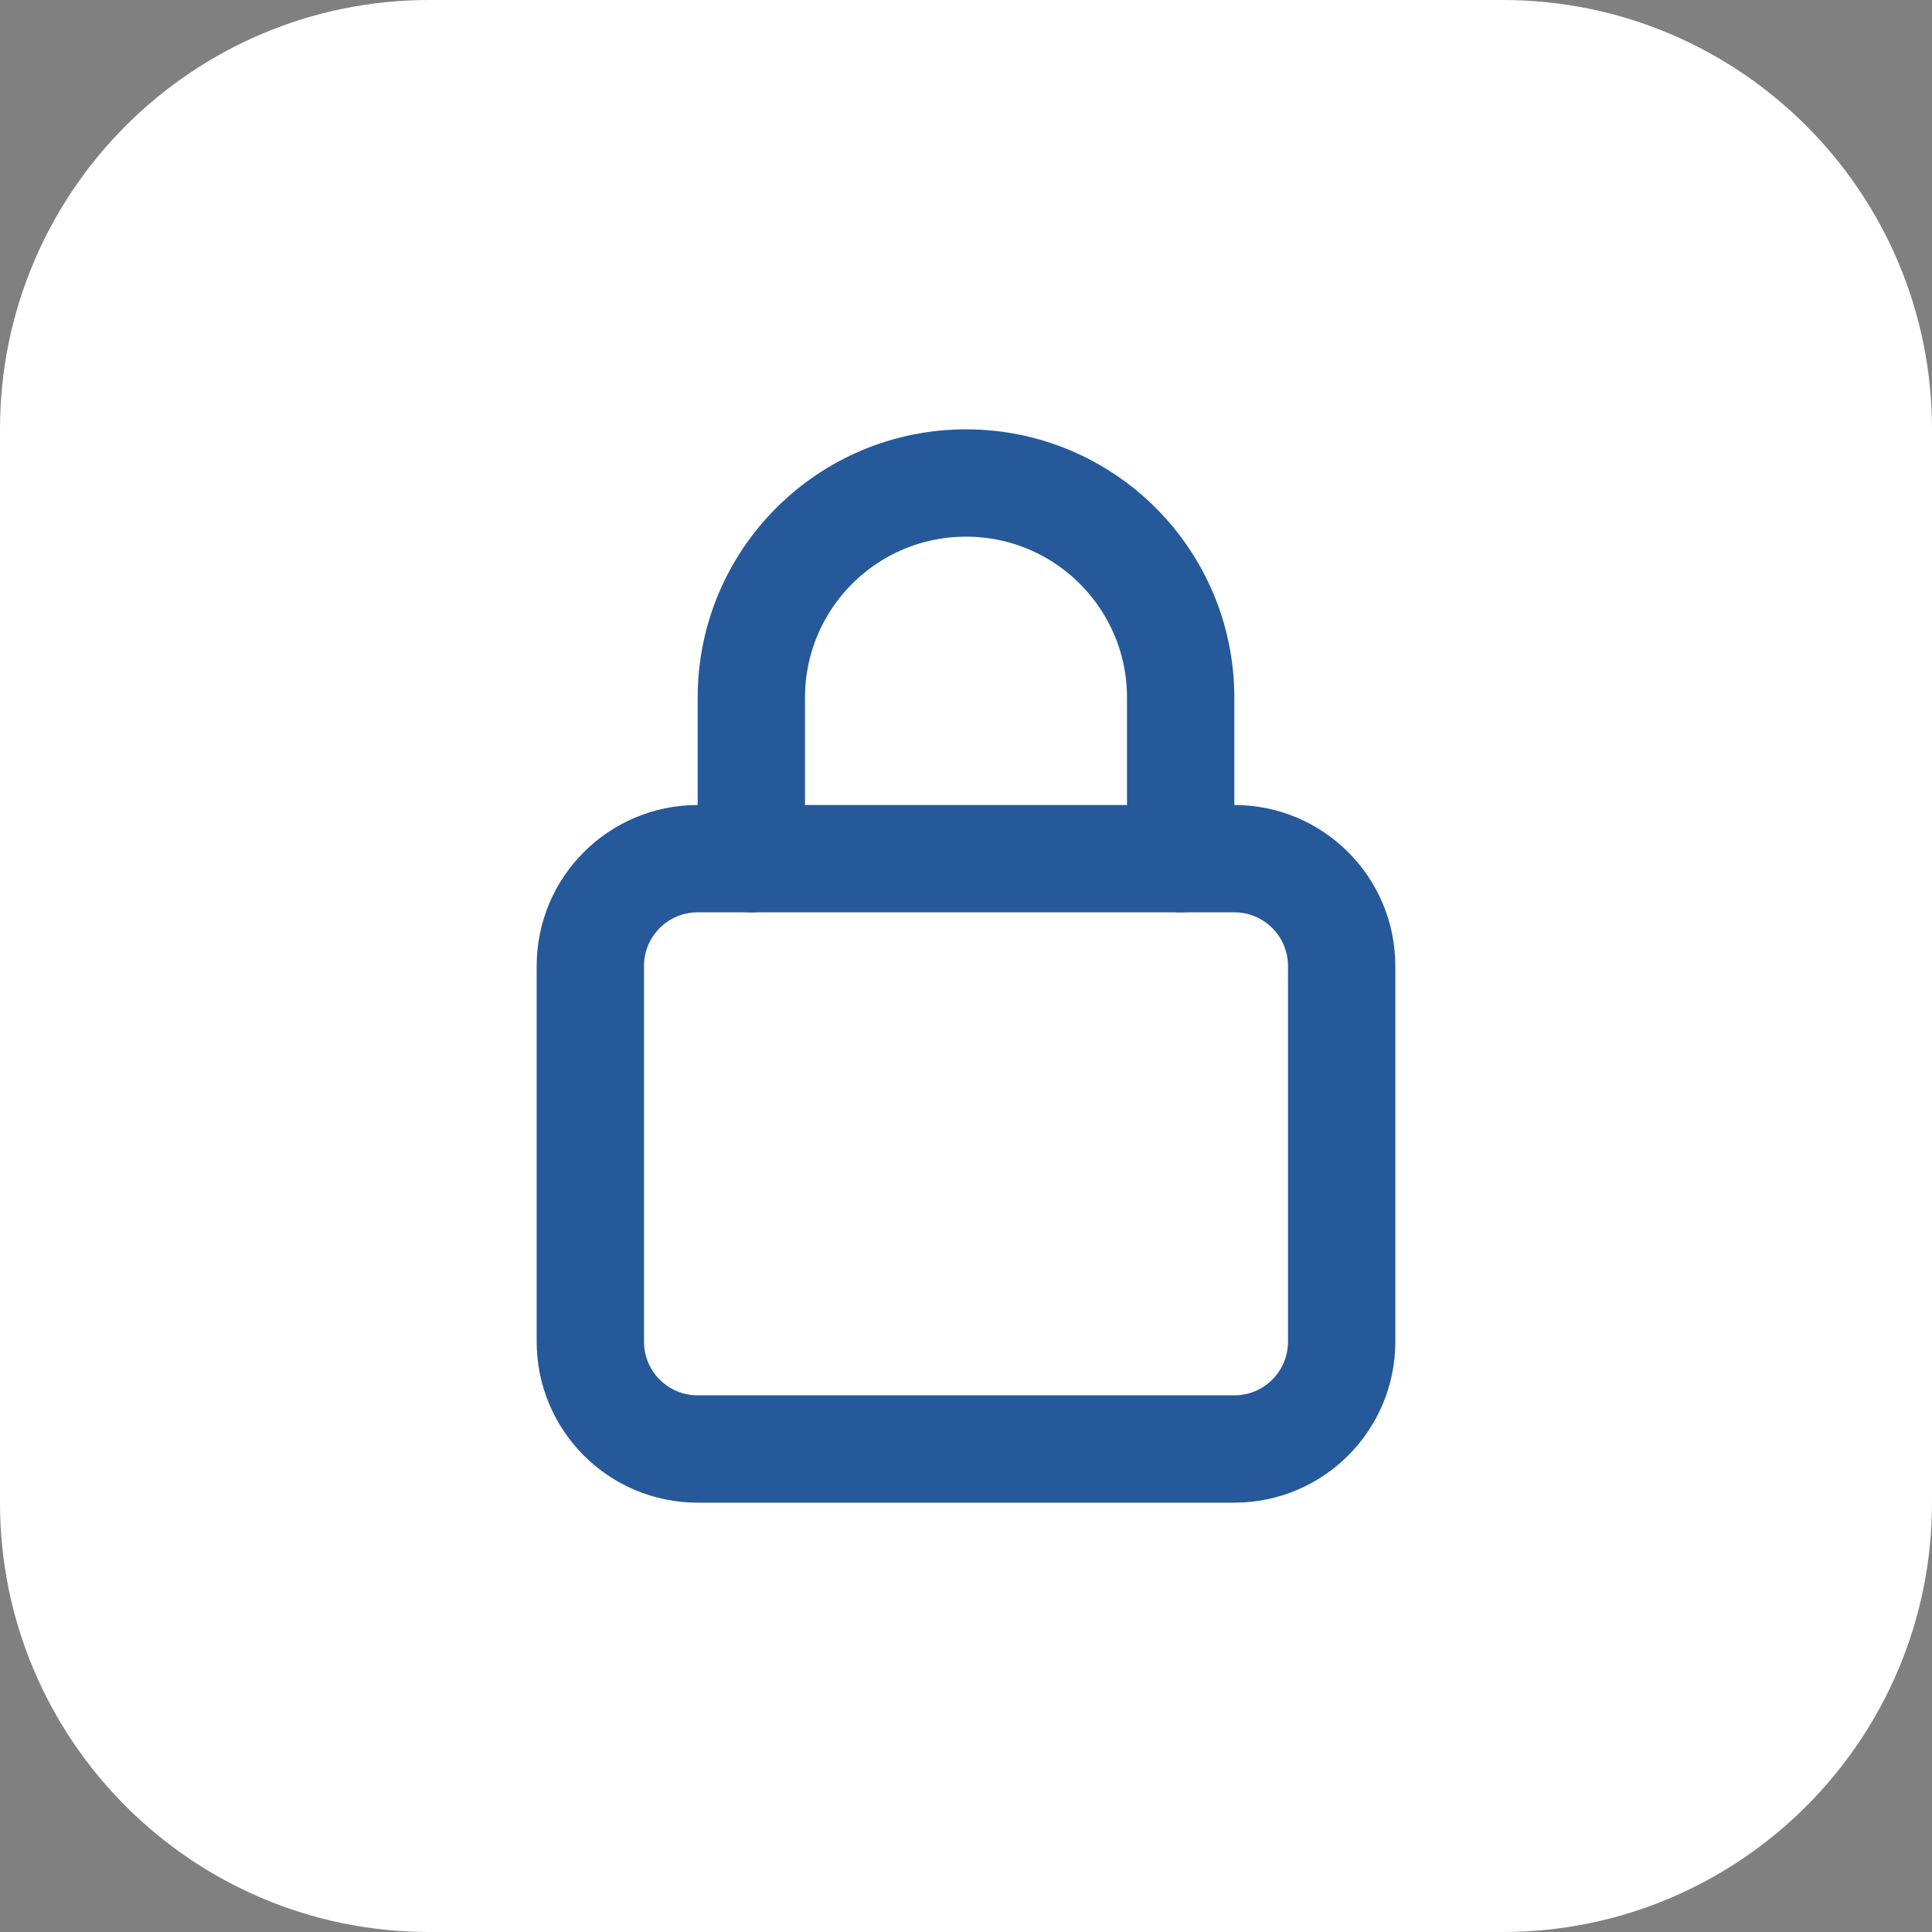
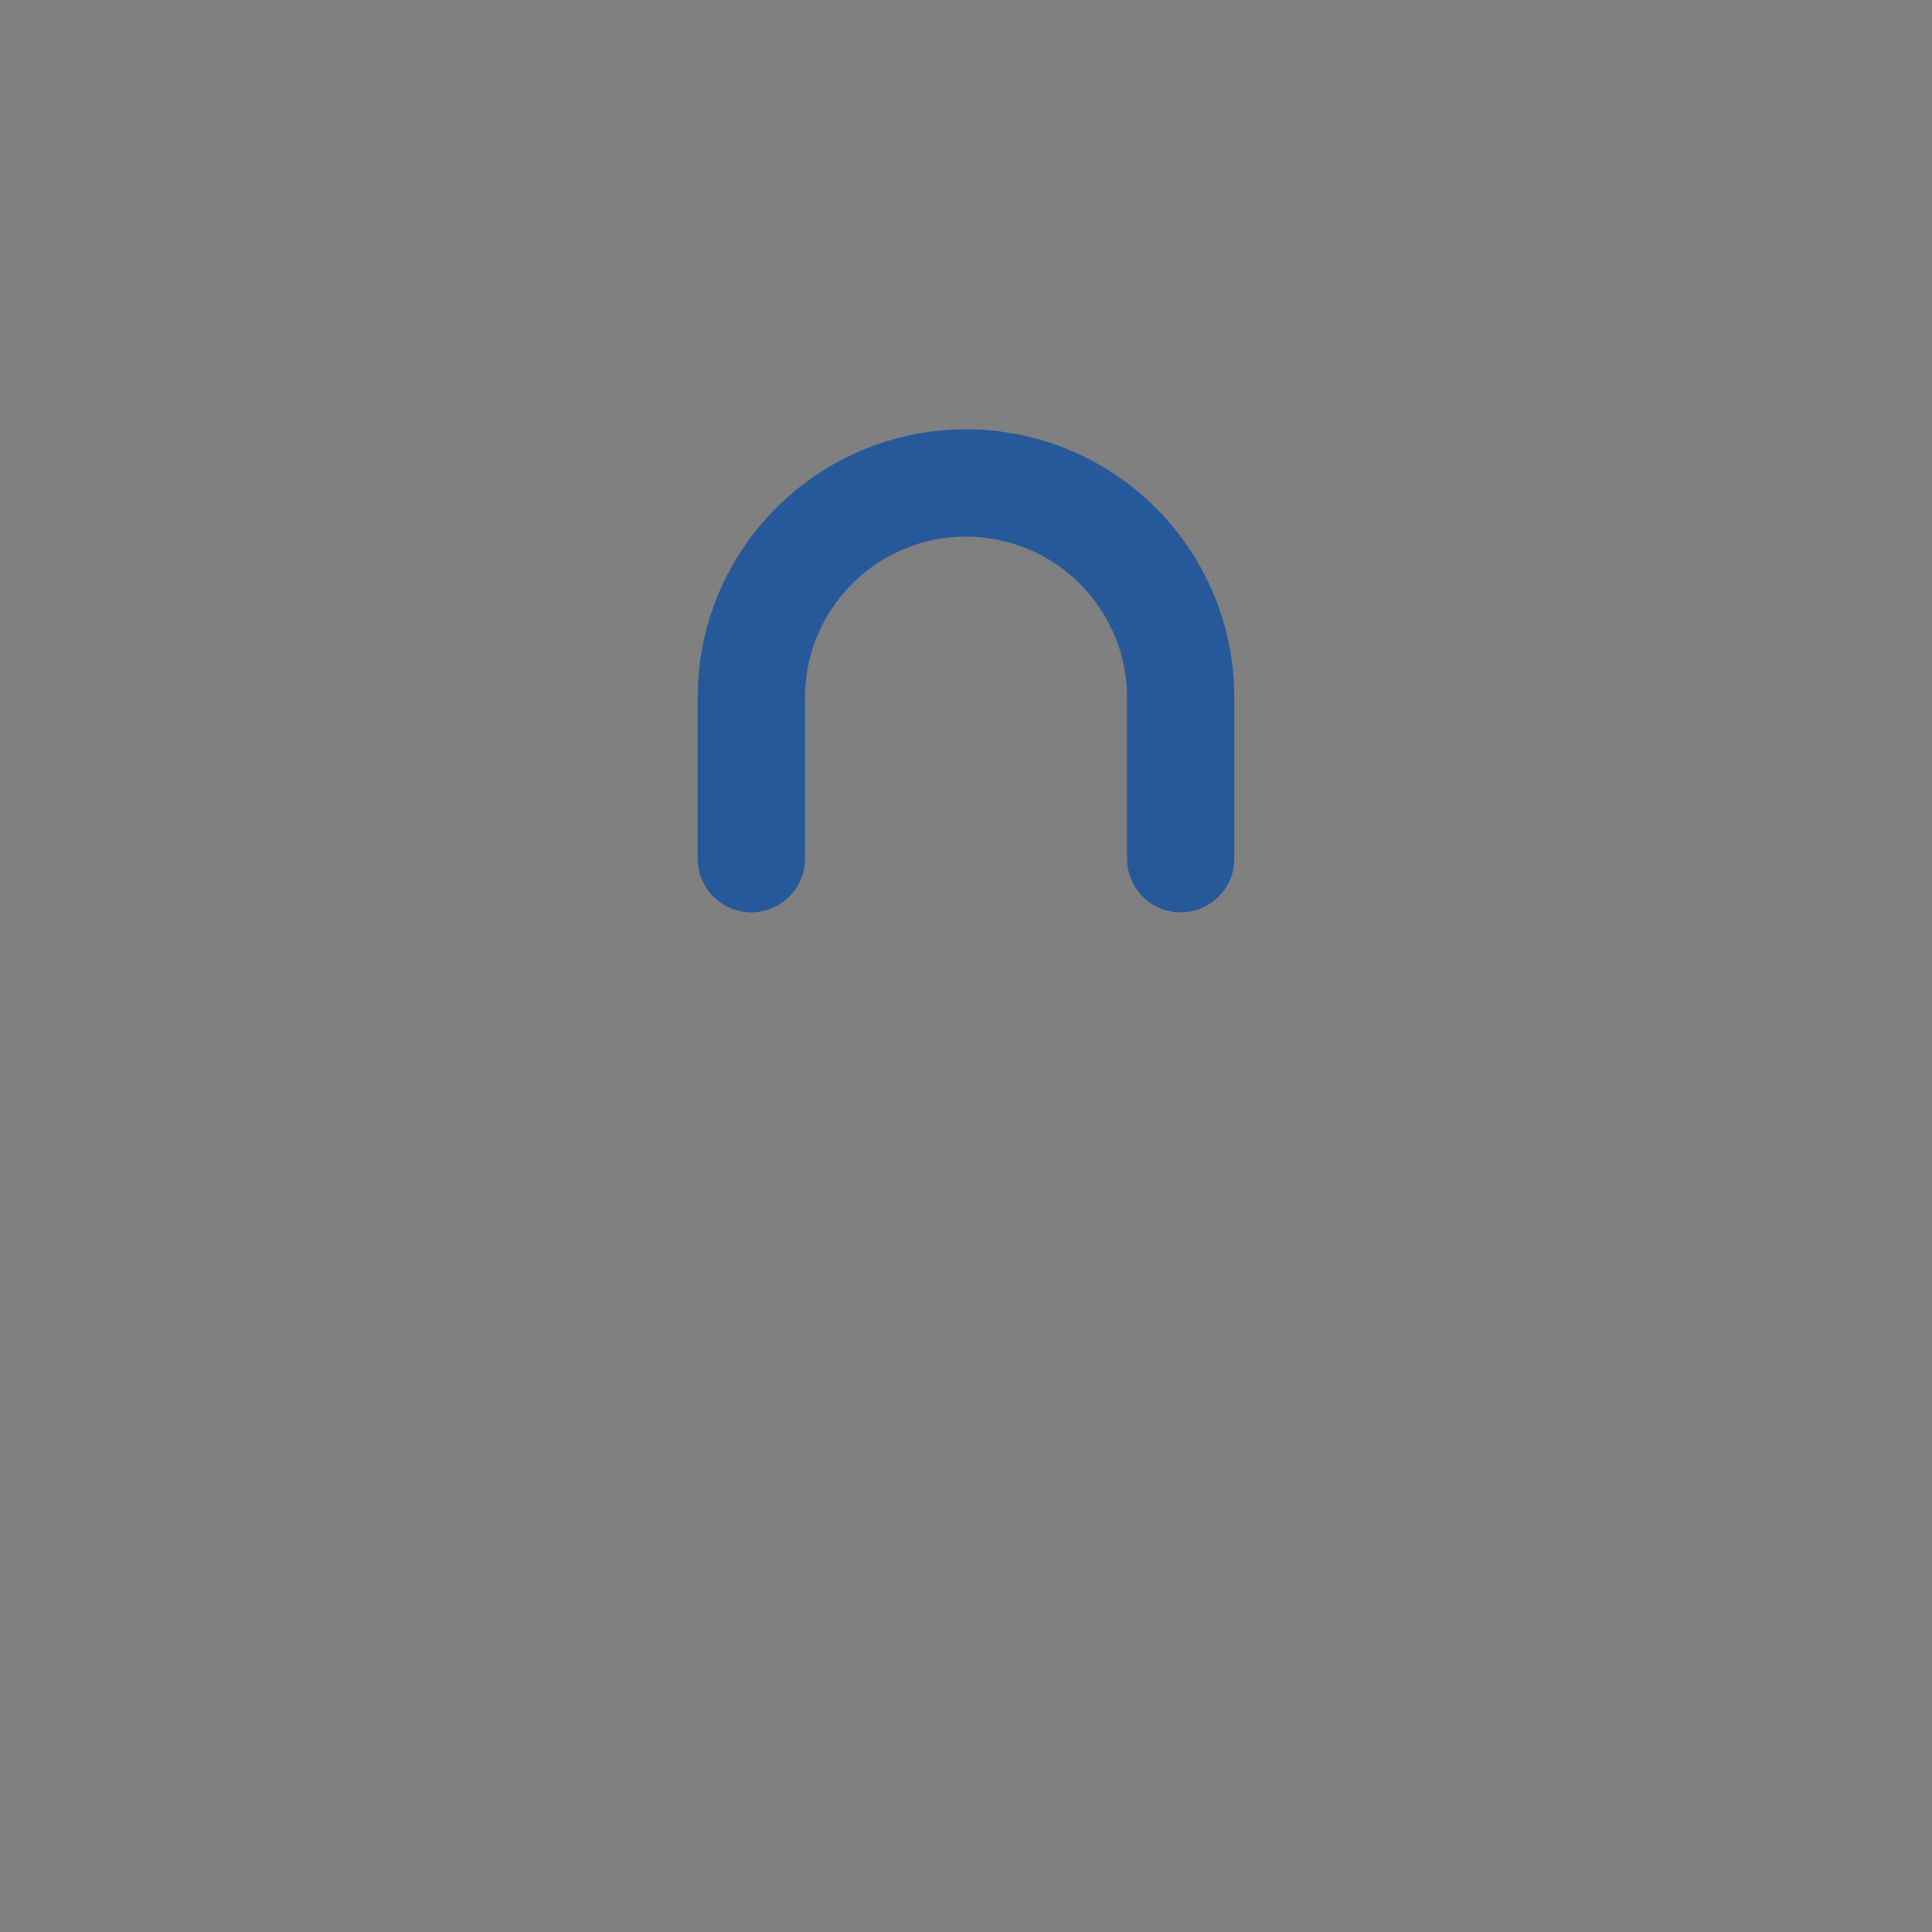
<svg xmlns="http://www.w3.org/2000/svg" width="54" height="54" viewBox="0 0 54 54" fill="none">
  <rect x="0" y="0" width="54" height="54" fill="#808080" stroke="none" />
-   <path d="M0 12C0 5.373 5.373 0 12 0H42C48.627 0 54 5.373 54 12V42C54 48.627 48.627 54 42 54H12C5.373 54 0 48.627 0 42V12Z" fill="white" />
  <g clip-path="url(#clip0_4496_11202)">
-     <path d="M34.5 40.5H19.5C17.843 40.5 16.5 39.157 16.5 37.5V27C16.5 25.343 17.843 24 19.5 24H34.5C36.157 24 37.5 25.343 37.5 27V37.5C37.5 39.157 36.157 40.5 34.5 40.5Z" stroke="#255999" stroke-width="3" stroke-linecap="round" stroke-linejoin="round" />
    <path d="M21 24V19.5C21 16.186 23.686 13.5 27 13.5C30.314 13.5 33 16.186 33 19.5V24" stroke="#255999" stroke-width="3" stroke-linecap="round" stroke-linejoin="round" />
  </g>
  <defs>
    <clipPath id="clip0_4496_11202">
      <rect width="36" height="36" fill="white" transform="translate(9 9)" />
    </clipPath>
  </defs>
</svg>